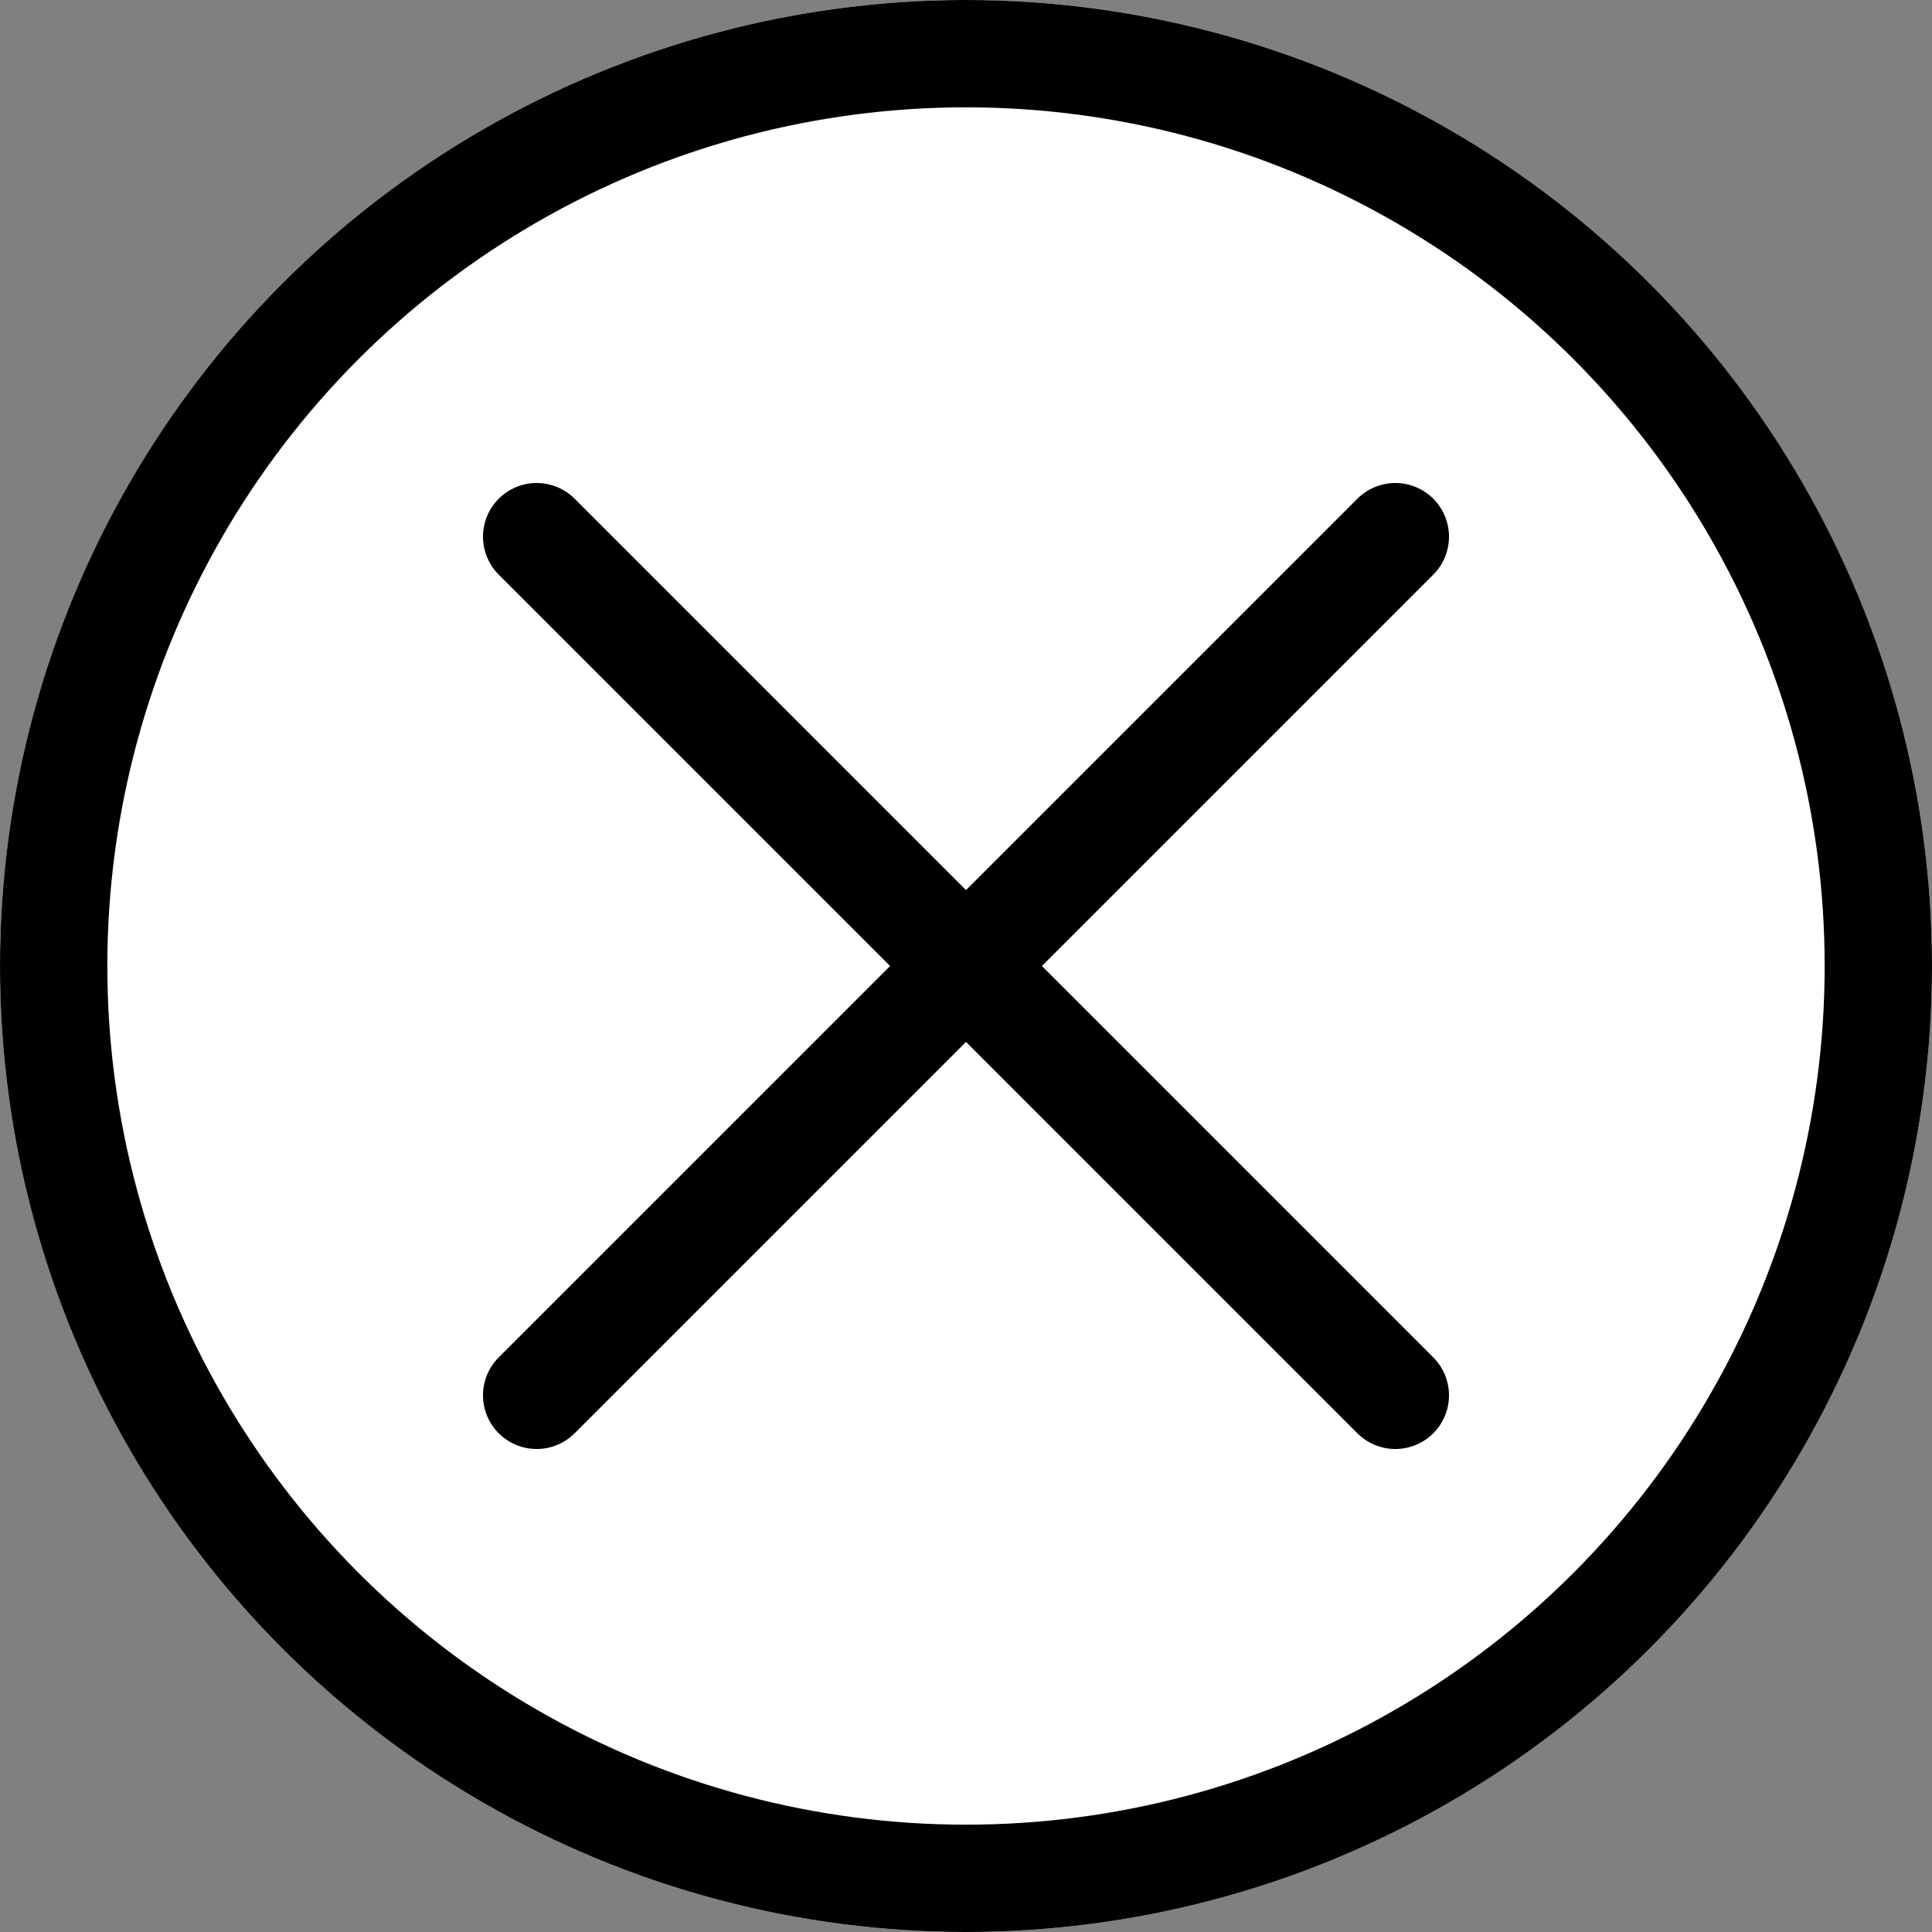
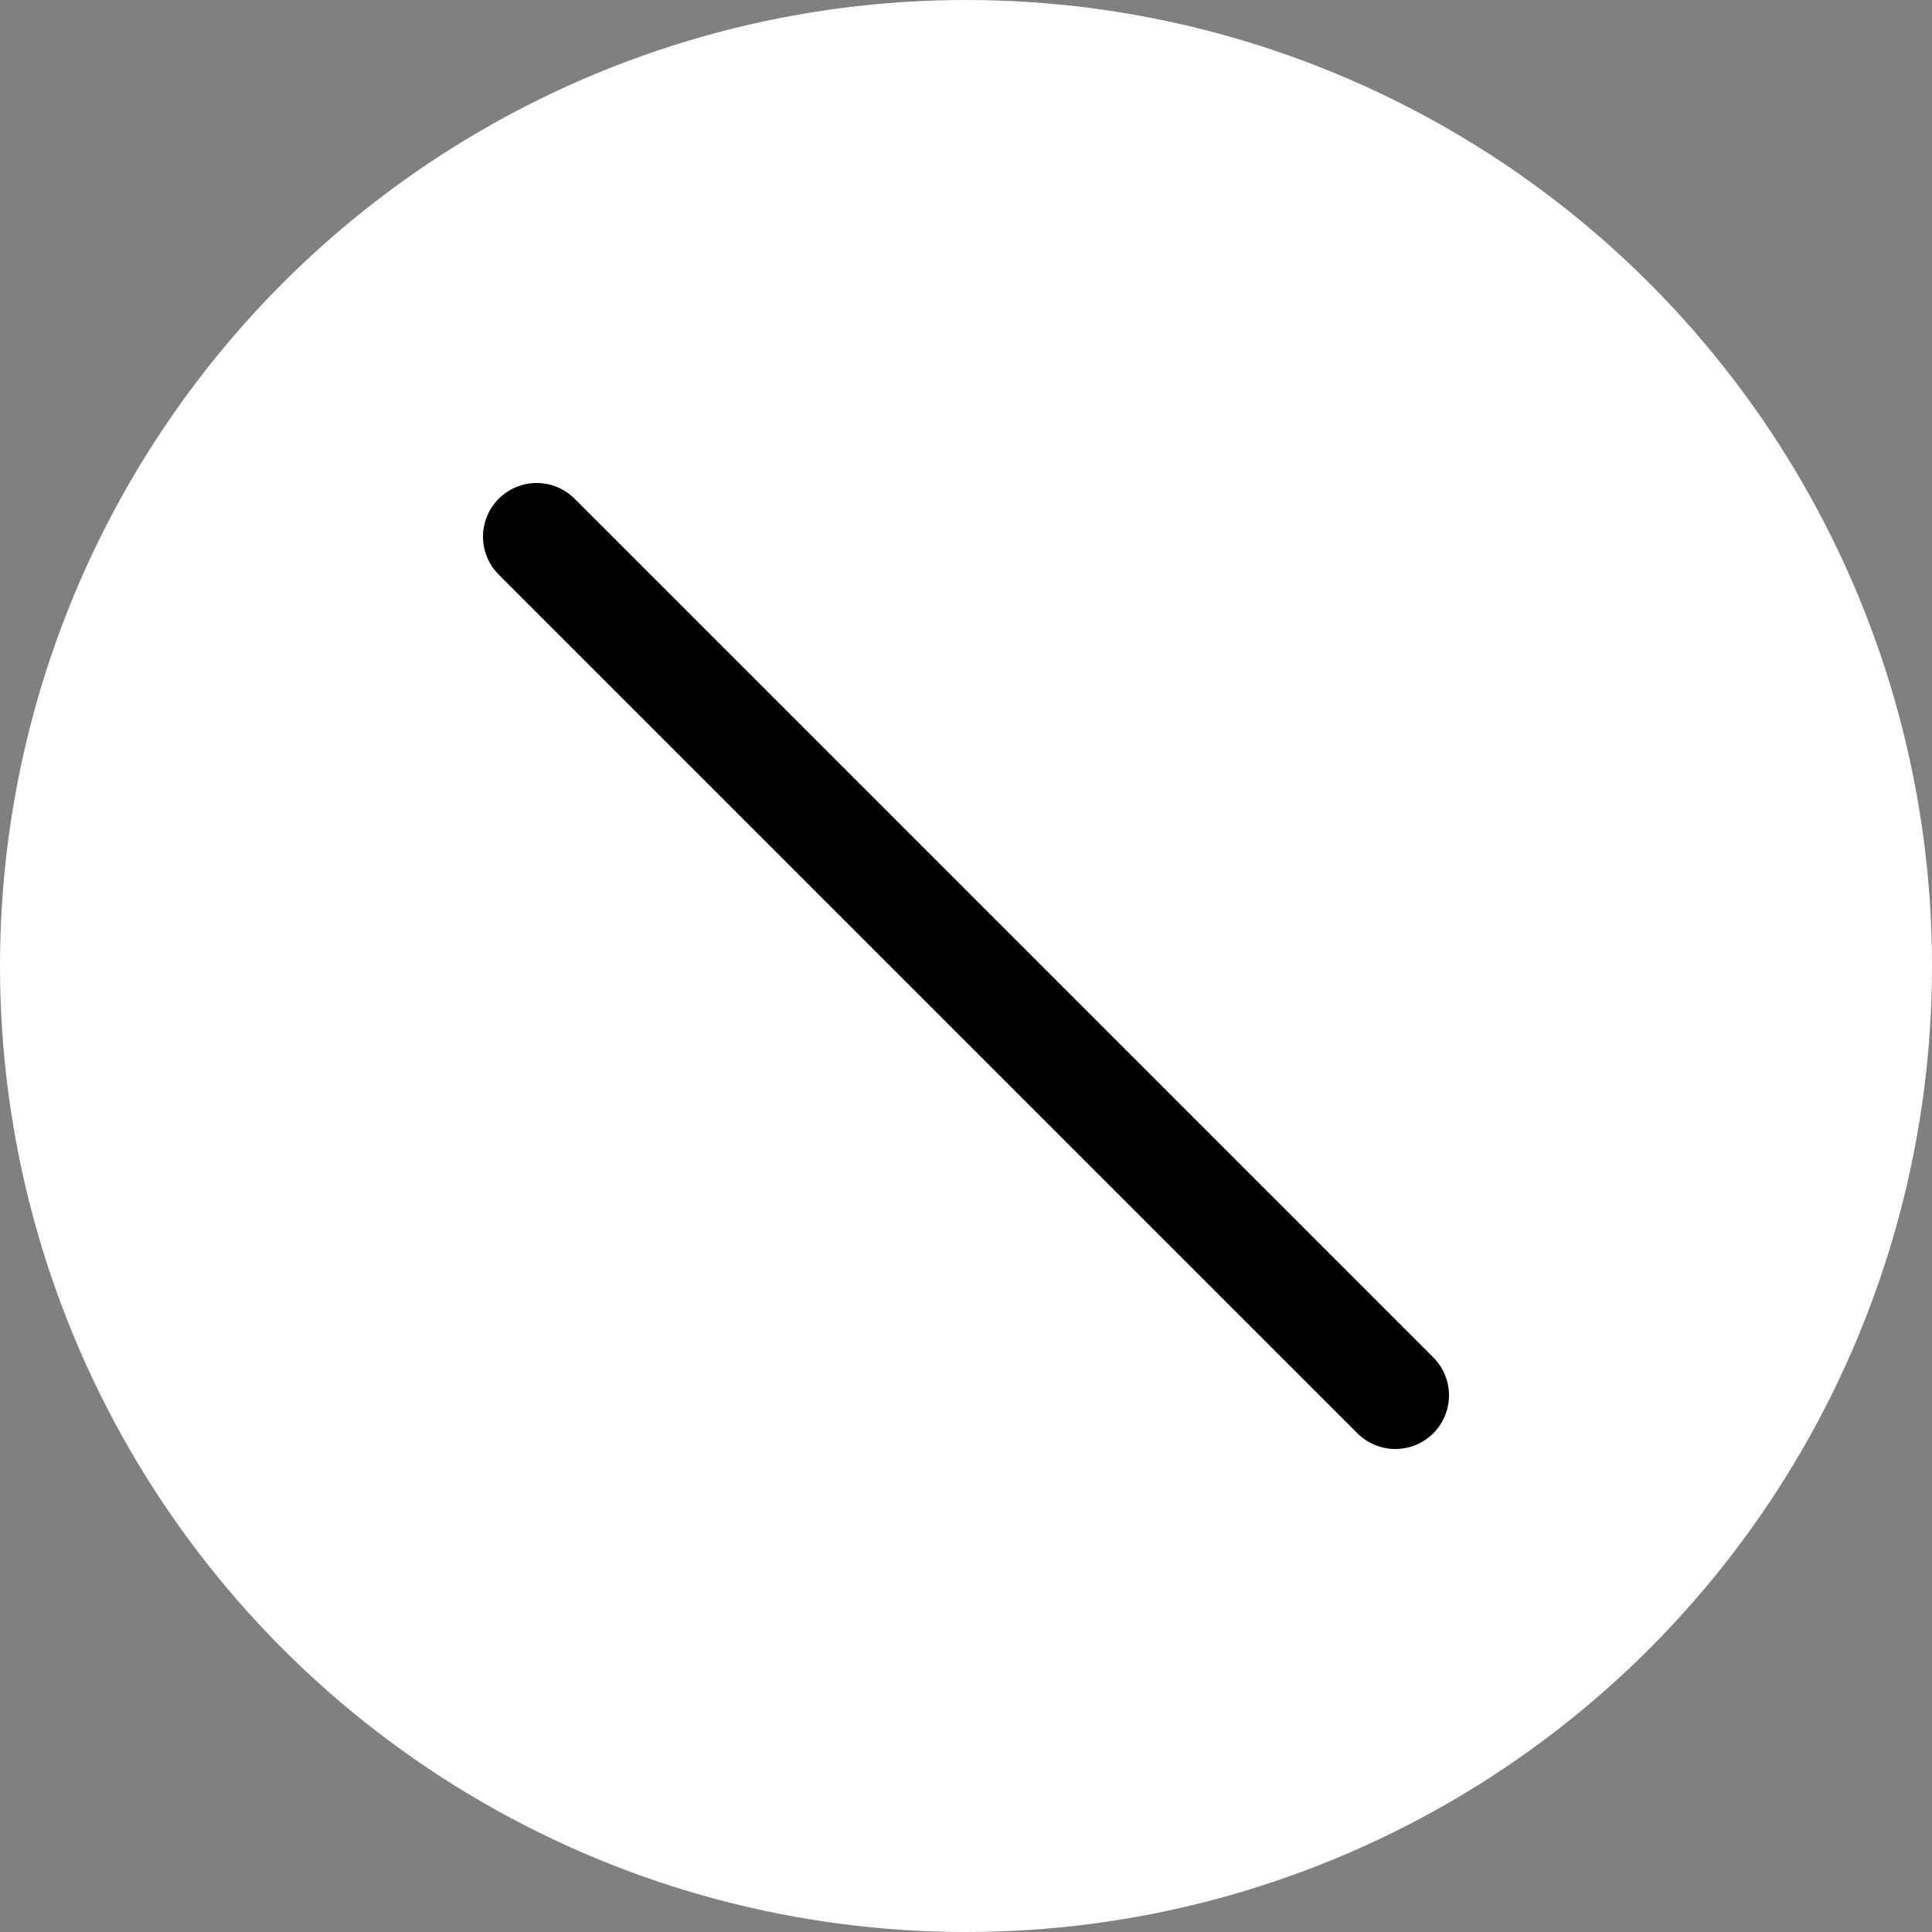
<svg xmlns="http://www.w3.org/2000/svg" width="18" height="18" viewBox="0 0 18 18">
  <rect x="0" y="0" width="18" height="18" fill="#808080" stroke="none" />
  <g id="Group_1033" data-name="Group 1033" transform="translate(-760.5 -1046.5)">
    <g id="Ellipse_77" data-name="Ellipse 77" transform="translate(760.5 1046.5)" fill="#fff" stroke="#000" stroke-width="1">
      <circle cx="9" cy="9" r="9" stroke="none" />
-       <circle cx="9" cy="9" r="8.5" fill="none" />
    </g>
    <line id="Line_87" data-name="Line 87" x2="8" y2="8" transform="translate(765.5 1051.5)" fill="none" stroke="#000" stroke-linecap="round" stroke-width="1" />
-     <line id="Line_88" data-name="Line 88" x1="8" y2="8" transform="translate(765.5 1051.5)" fill="none" stroke="#000" stroke-linecap="round" stroke-width="1" />
  </g>
</svg>